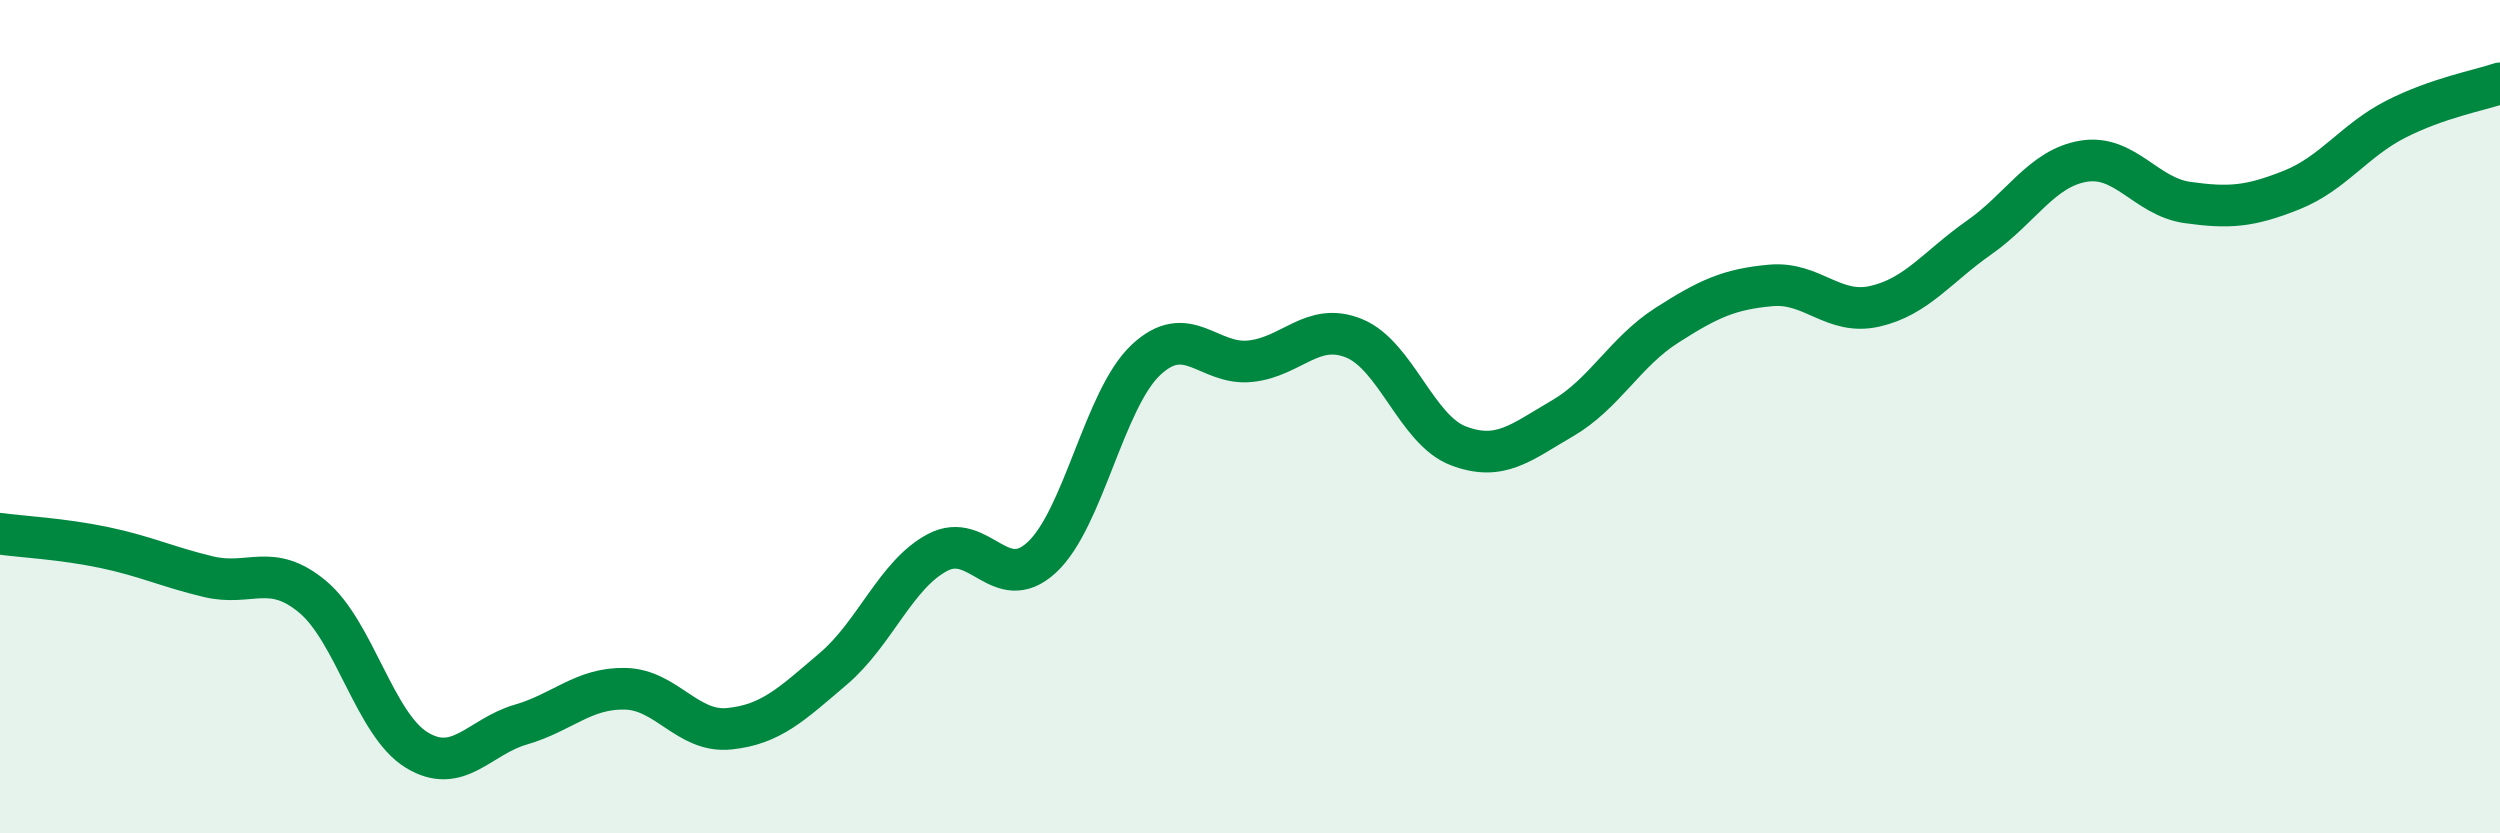
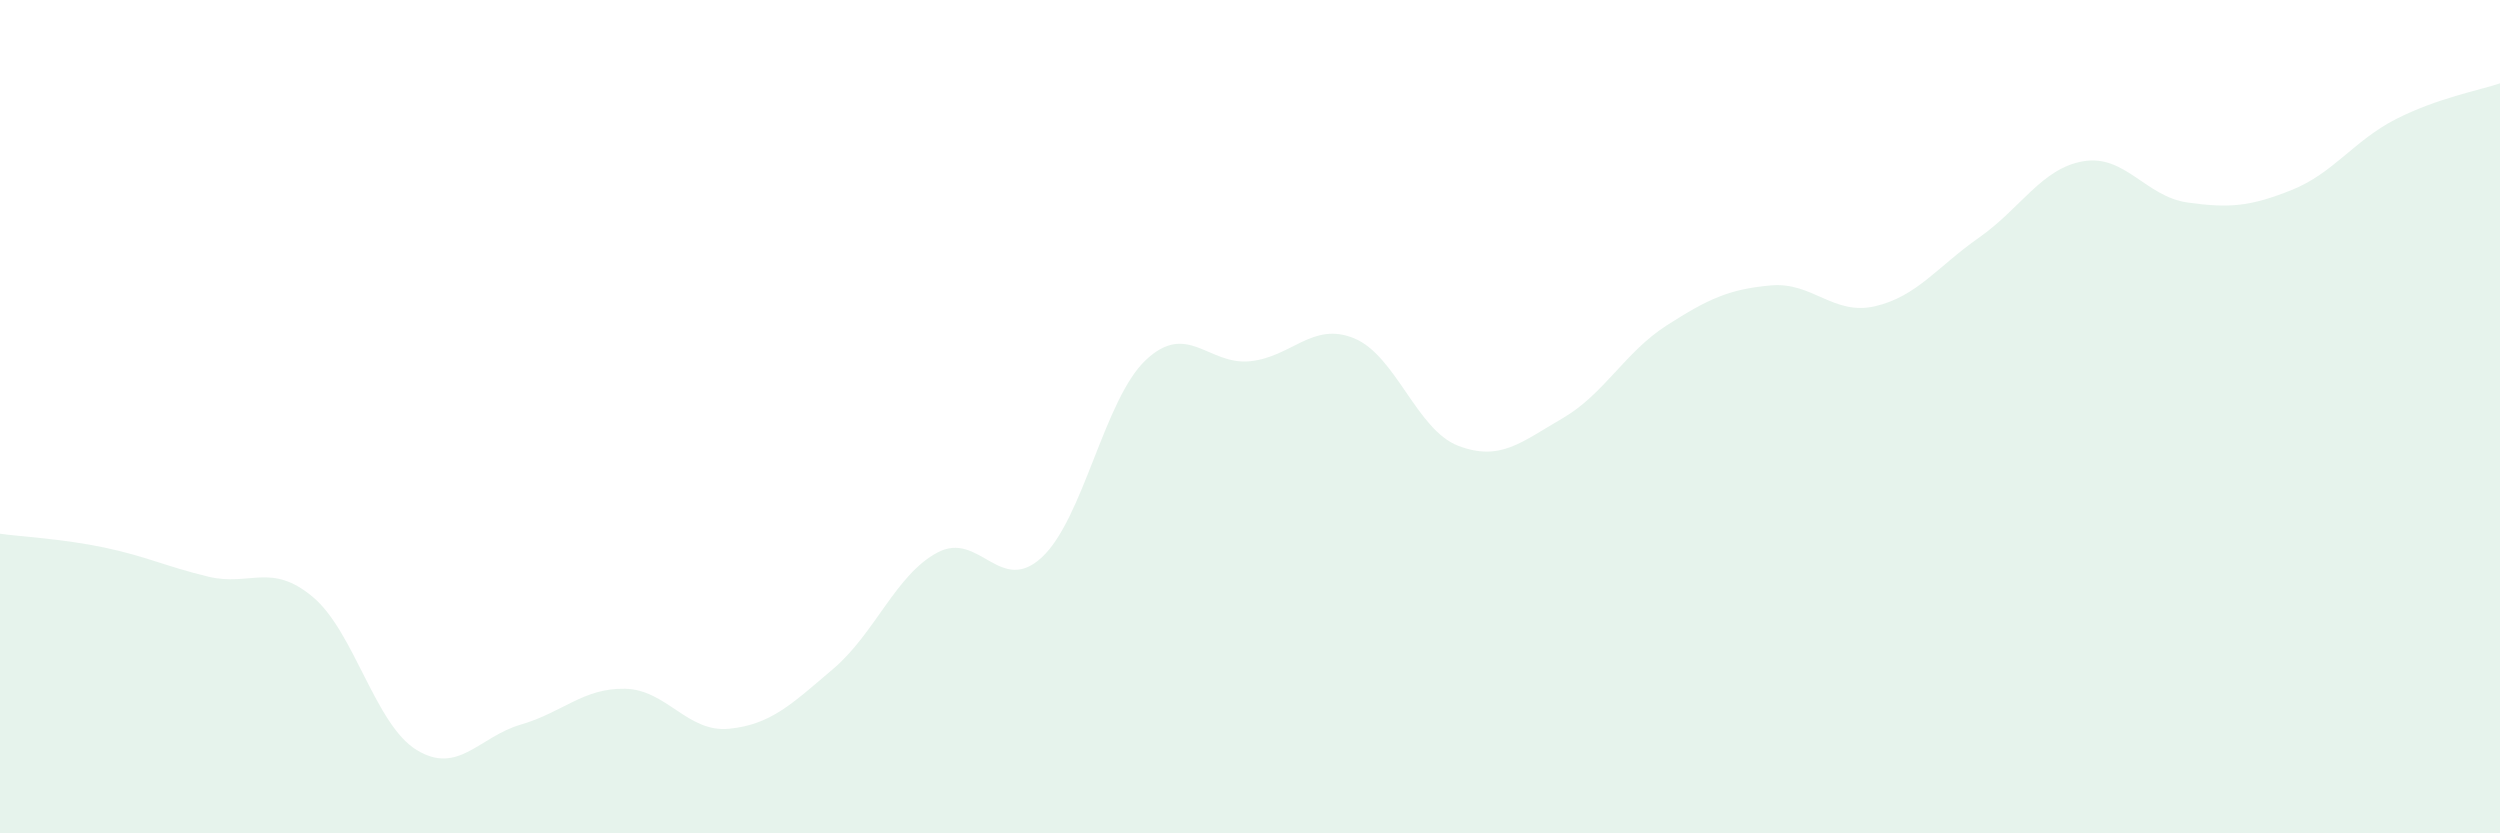
<svg xmlns="http://www.w3.org/2000/svg" width="60" height="20" viewBox="0 0 60 20">
  <path d="M 0,12.81 C 0.5,12.88 1.5,12.93 2.5,13.14 C 3.5,13.35 4,13.6 5,13.84 C 6,14.08 6.5,13.49 7.5,14.32 C 8.5,15.15 9,17.39 10,18 C 11,18.61 11.5,17.68 12.5,17.39 C 13.5,17.1 14,16.51 15,16.53 C 16,16.55 16.5,17.59 17.5,17.49 C 18.5,17.39 19,16.9 20,16.05 C 21,15.2 21.5,13.79 22.5,13.26 C 23.5,12.73 24,14.3 25,13.38 C 26,12.46 26.5,9.58 27.5,8.64 C 28.5,7.7 29,8.77 30,8.67 C 31,8.57 31.5,7.71 32.5,8.12 C 33.5,8.53 34,10.32 35,10.7 C 36,11.08 36.5,10.62 37.5,10.04 C 38.5,9.46 39,8.45 40,7.81 C 41,7.17 41.5,6.94 42.5,6.85 C 43.5,6.76 44,7.58 45,7.35 C 46,7.12 46.5,6.4 47.5,5.7 C 48.5,5 49,4.04 50,3.87 C 51,3.7 51.5,4.72 52.5,4.86 C 53.5,5 54,4.96 55,4.56 C 56,4.16 56.5,3.37 57.5,2.86 C 58.5,2.35 59.5,2.17 60,2L60 20L0 20Z" fill="#008740" opacity="0.1" stroke-linecap="round" stroke-linejoin="round" />
-   <path d="M 0,12.81 C 0.5,12.88 1.5,12.93 2.5,13.14 C 3.5,13.35 4,13.6 5,13.84 C 6,14.08 6.5,13.49 7.5,14.32 C 8.5,15.15 9,17.39 10,18 C 11,18.61 11.5,17.68 12.5,17.39 C 13.5,17.1 14,16.51 15,16.53 C 16,16.55 16.5,17.59 17.5,17.49 C 18.5,17.39 19,16.9 20,16.05 C 21,15.2 21.5,13.79 22.5,13.26 C 23.5,12.73 24,14.3 25,13.38 C 26,12.46 26.5,9.58 27.5,8.64 C 28.5,7.7 29,8.77 30,8.67 C 31,8.57 31.5,7.71 32.5,8.12 C 33.5,8.53 34,10.32 35,10.7 C 36,11.08 36.5,10.62 37.5,10.04 C 38.5,9.46 39,8.45 40,7.81 C 41,7.17 41.5,6.94 42.5,6.85 C 43.5,6.76 44,7.58 45,7.35 C 46,7.12 46.5,6.4 47.5,5.7 C 48.5,5 49,4.04 50,3.87 C 51,3.7 51.5,4.72 52.5,4.86 C 53.5,5 54,4.96 55,4.56 C 56,4.16 56.5,3.37 57.5,2.86 C 58.5,2.35 59.5,2.17 60,2" stroke="#008740" stroke-width="1" fill="none" stroke-linecap="round" stroke-linejoin="round" />
</svg>